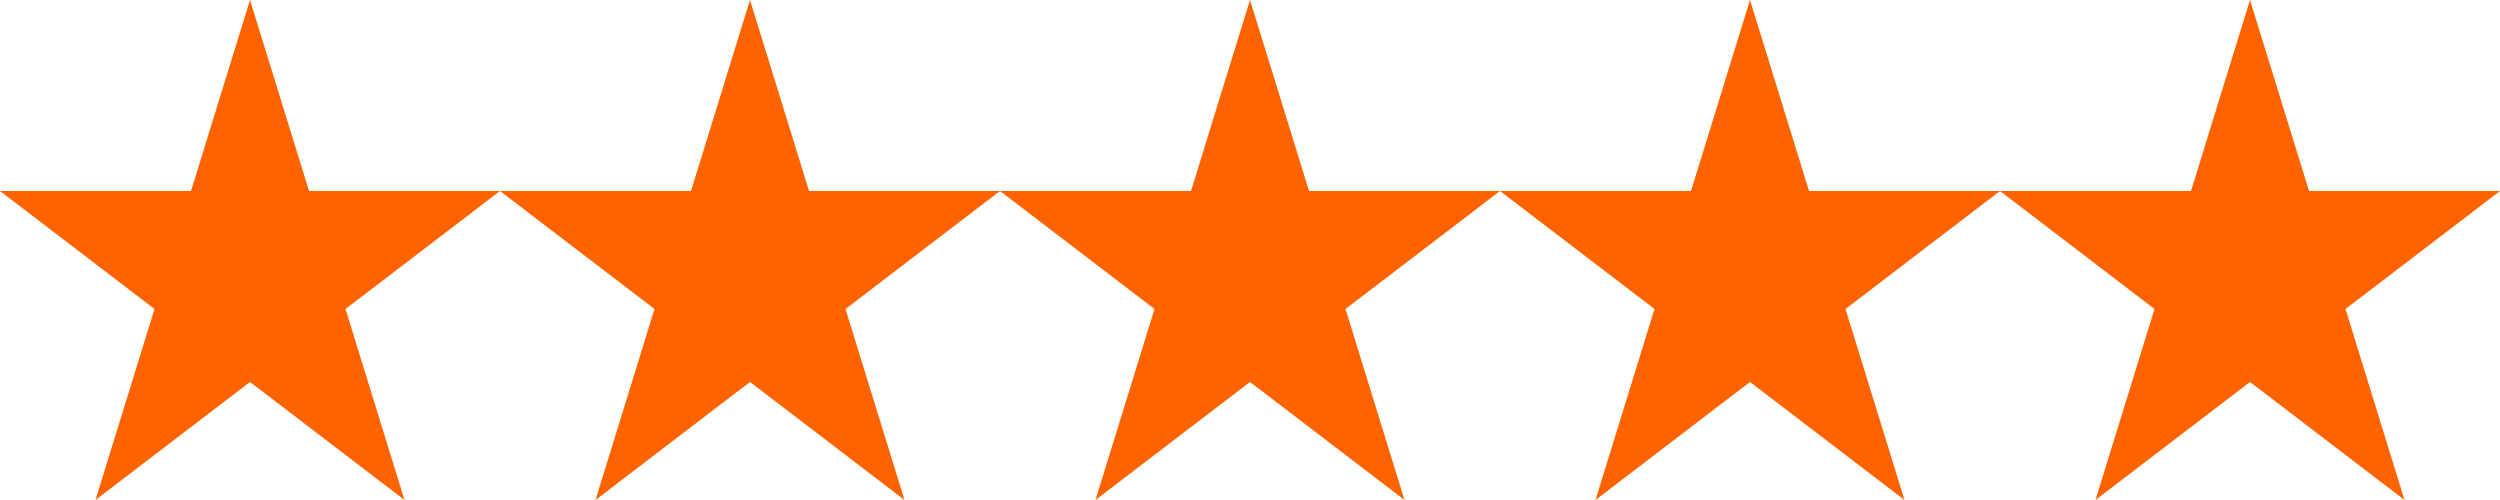
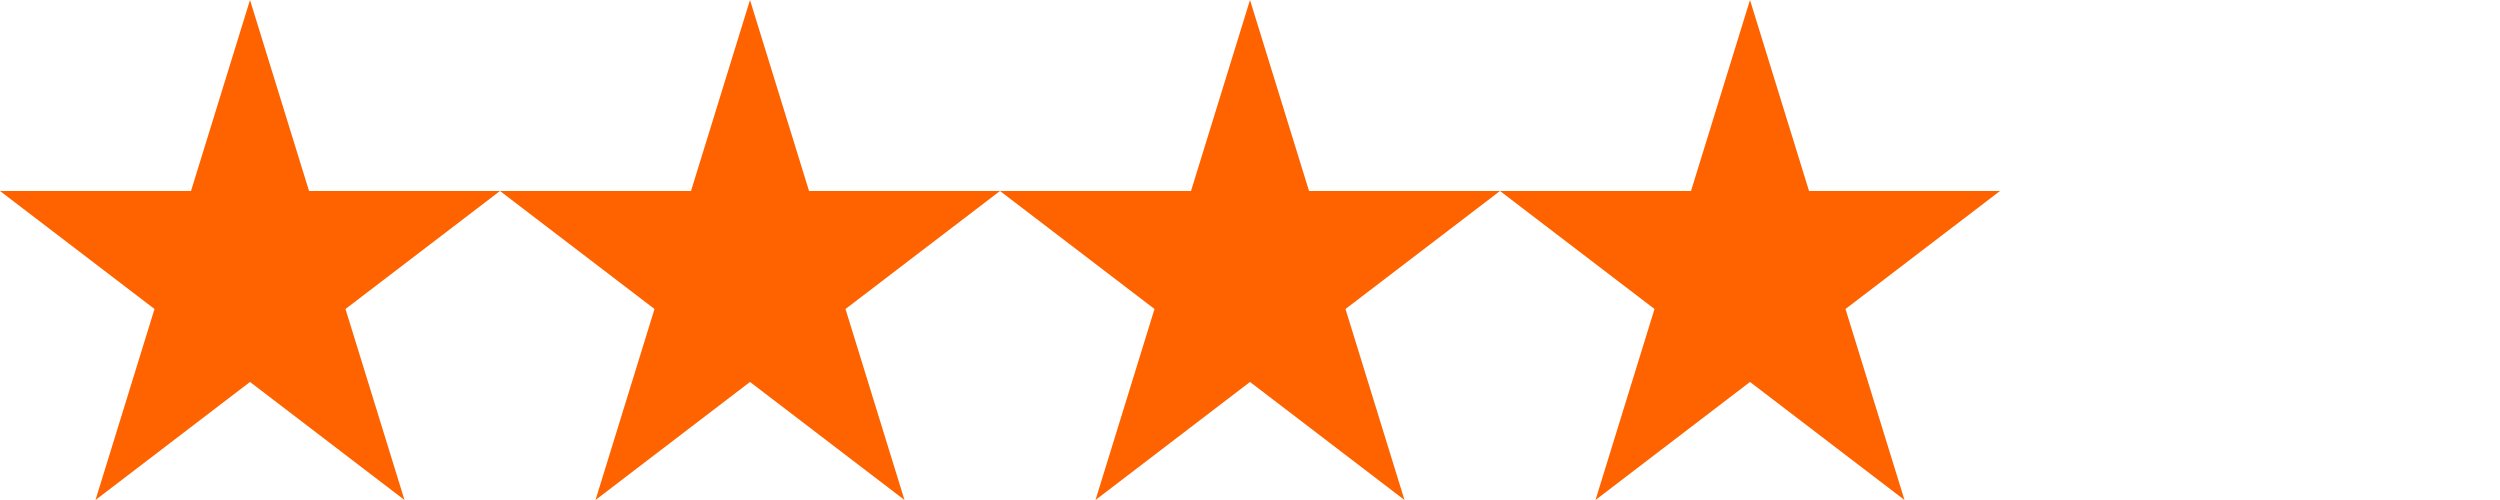
<svg xmlns="http://www.w3.org/2000/svg" width="60" height="12" viewBox="0 0 60 12" fill="none">
  <path d="M6 0L7.417 4.584H12L8.292 7.416L9.708 12L6 9.167L2.292 12L3.708 7.416L0 4.584H4.584L6 0Z" fill="#FF6300" />
  <path d="M18 0L19.417 4.584H24L20.292 7.416L21.708 12L18 9.167L14.292 12L15.708 7.416L12 4.584H16.584L18 0Z" fill="#FF6300" />
  <path d="M30 0L31.417 4.584H36L32.292 7.416L33.708 12L30 9.167L26.292 12L27.708 7.416L24 4.584H28.584L30 0Z" fill="#FF6300" />
  <path d="M42 0L43.417 4.584H48L44.292 7.416L45.708 12L42 9.167L38.292 12L39.708 7.416L36 4.584H40.584L42 0Z" fill="#FF6300" />
-   <path d="M54 0L55.417 4.584H60L56.292 7.416L57.708 12L54 9.167L50.292 12L51.708 7.416L48 4.584H52.584L54 0Z" fill="#FF6300" />
</svg>